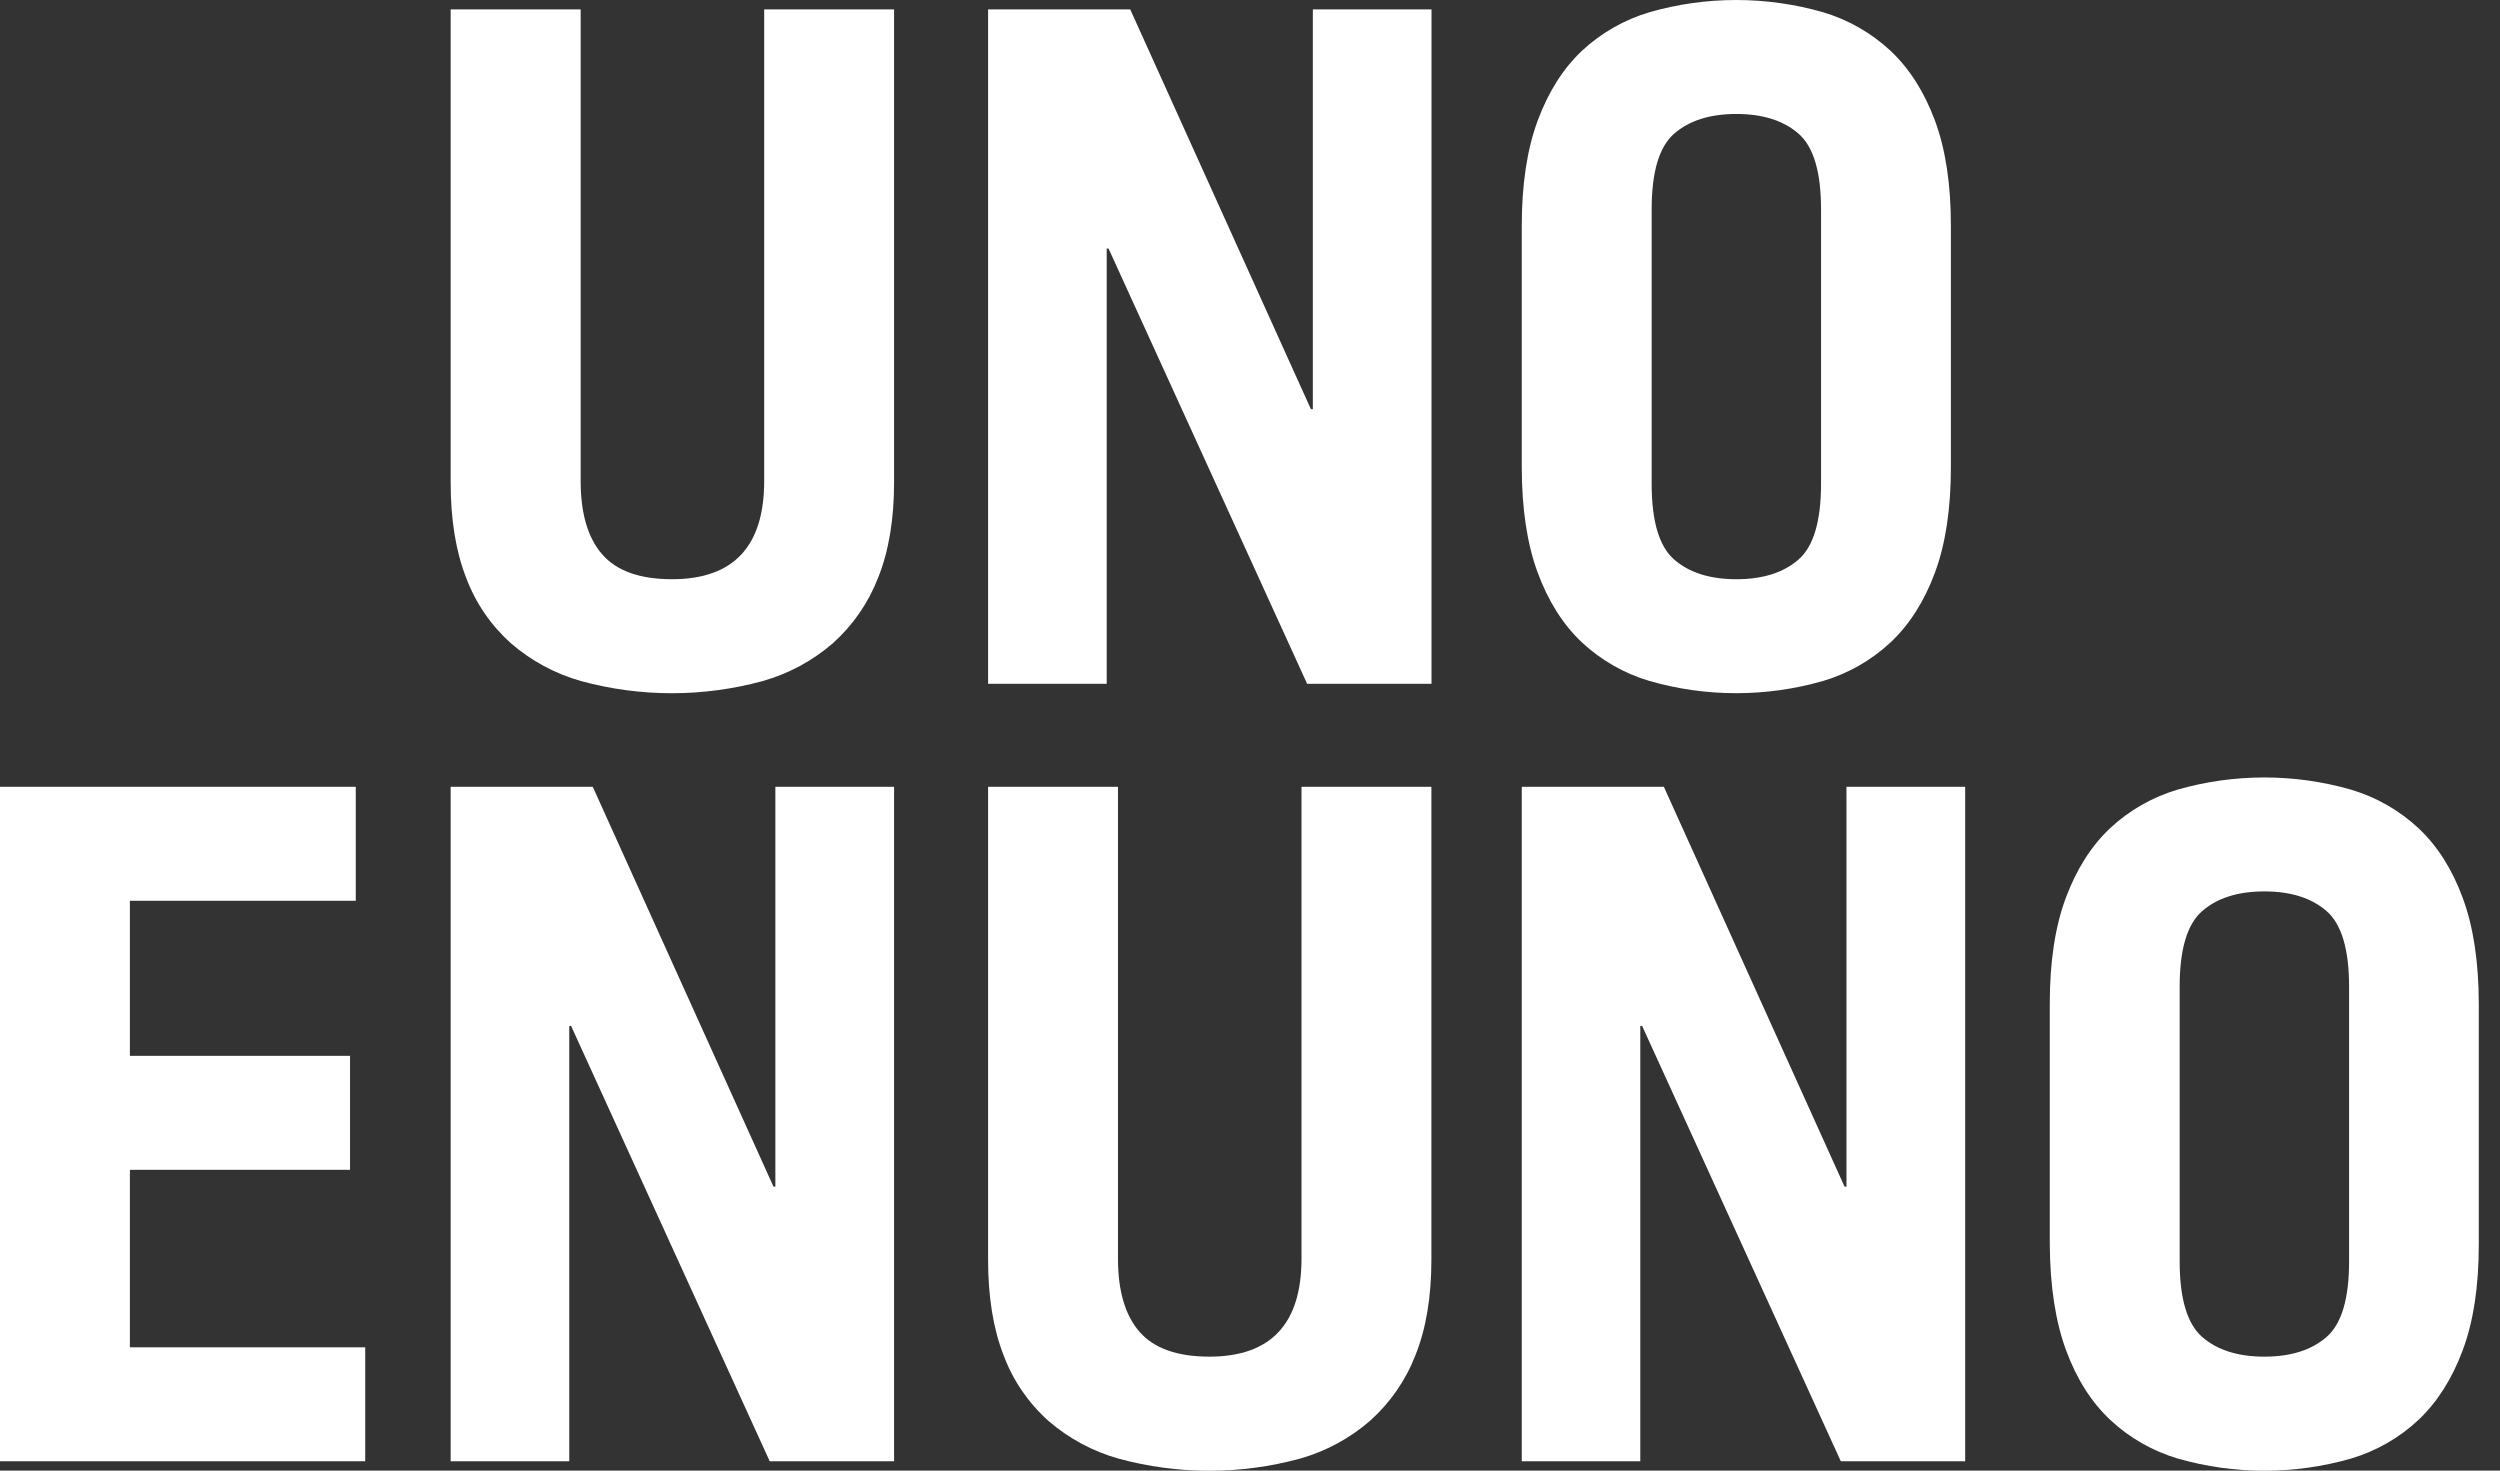
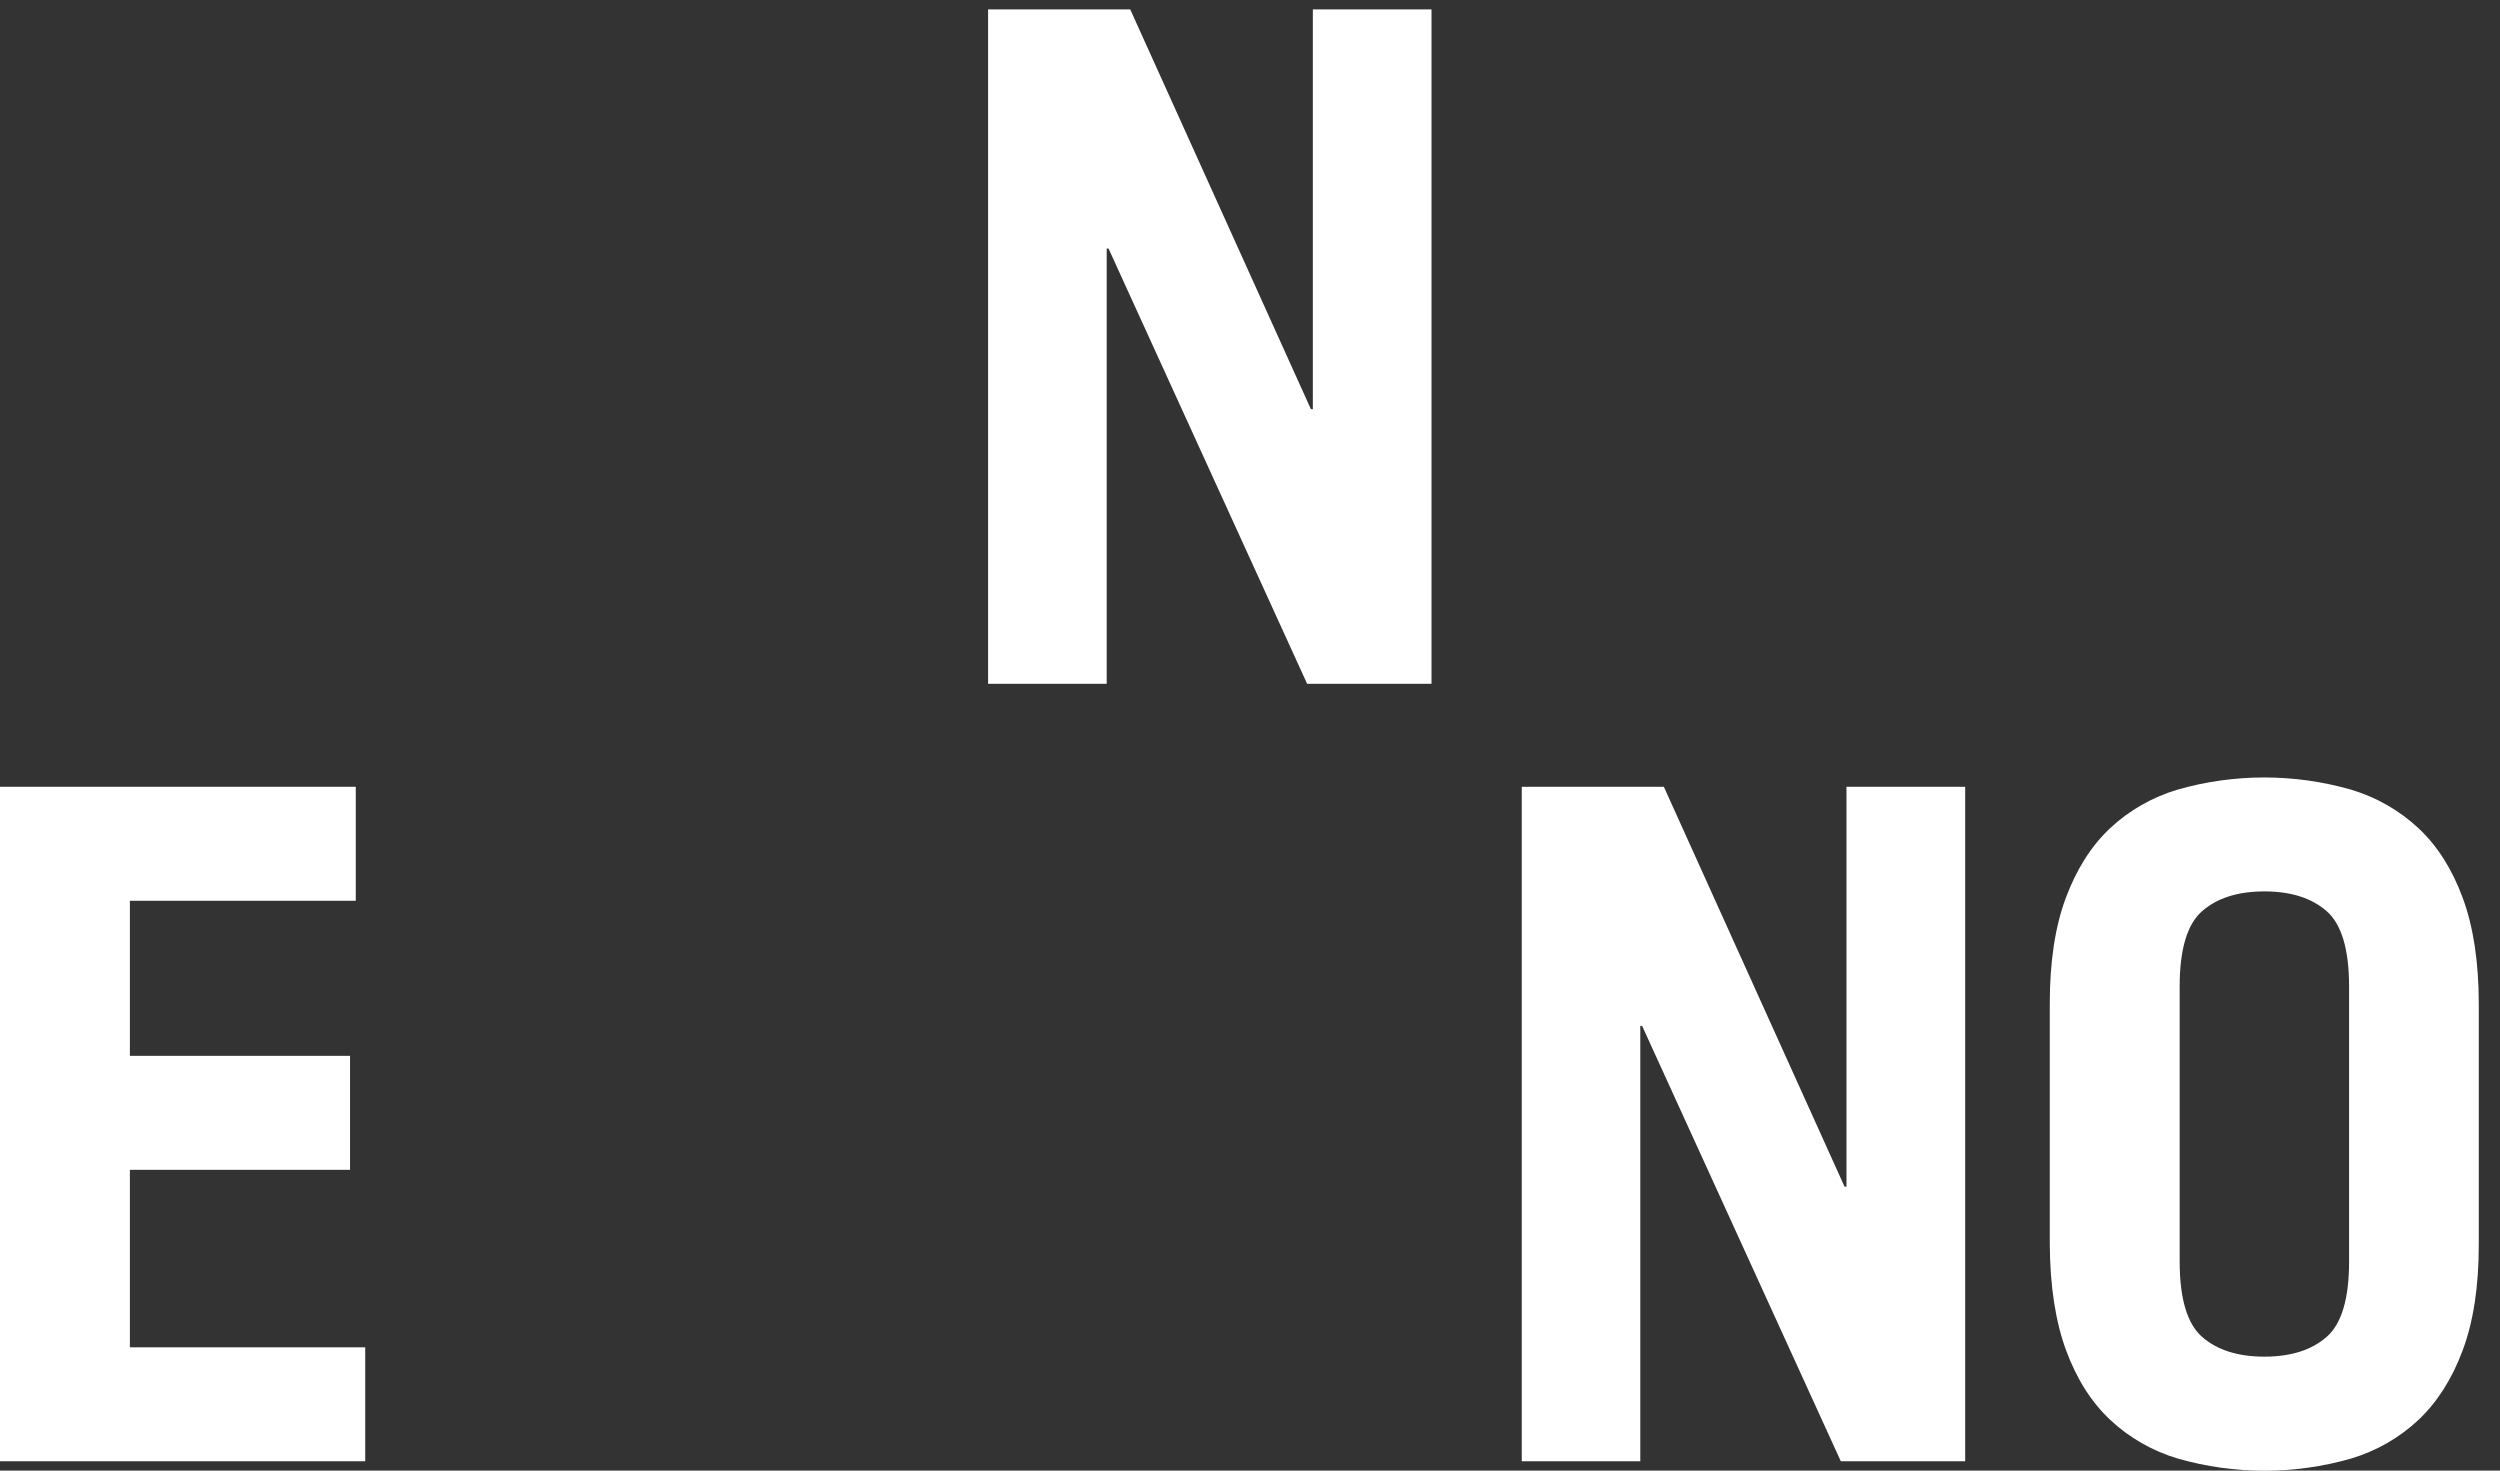
<svg xmlns="http://www.w3.org/2000/svg" width="68" height="40" viewBox="0 0 68 40" fill="none">
  <rect x="0" y="0" width="68" height="40" fill="#333333" stroke="none" />
  <animate attributeName="opacity" values="1;1;0;.9;1" keyTimes="0;.2;.5;.9;1" dur="2s" begin="0" repeatCount="indefinite" />
  <g clip-path="url(#clip0_306_411)">
-     <path d="M15.794 0.255V13.087C15.794 13.968 15.99 14.632 16.382 15.081C16.774 15.53 17.406 15.754 18.277 15.755C19.949 15.755 20.785 14.866 20.786 13.087V0.255H24.319V13.112C24.319 14.129 24.174 14.997 23.884 15.716C23.62 16.397 23.2 17.006 22.655 17.495C22.102 17.974 21.45 18.326 20.744 18.525C19.127 18.966 17.421 18.966 15.804 18.525C15.099 18.326 14.448 17.975 13.896 17.496C13.352 17.009 12.935 16.399 12.68 15.717C12.398 14.998 12.257 14.129 12.258 13.113V0.255H15.794Z" fill="white" />
    <path d="M26.876 18.6V0.255H30.742L35.657 11.13H35.709V0.255H38.937V18.6H35.554L30.152 6.76H30.102V18.6H26.876Z" fill="white" />
-     <path d="M41.392 6.15C41.392 5.016 41.536 4.059 41.826 3.279C42.116 2.499 42.516 1.867 43.025 1.385C43.549 0.896 44.181 0.535 44.87 0.331C46.409 -0.11 48.042 -0.11 49.581 0.331C50.27 0.535 50.902 0.896 51.426 1.385C51.938 1.867 52.34 2.499 52.63 3.279C52.92 4.059 53.065 5.016 53.064 6.15V12.705C53.064 13.84 52.919 14.798 52.63 15.577C52.34 16.357 51.939 16.987 51.426 17.47C50.903 17.959 50.271 18.321 49.581 18.524C48.042 18.965 46.409 18.965 44.87 18.524C44.181 18.321 43.549 17.959 43.025 17.47C42.514 16.987 42.114 16.356 41.826 15.577C41.538 14.798 41.393 13.841 41.392 12.705V6.15ZM44.925 13.163C44.925 14.179 45.129 14.865 45.539 15.221C45.949 15.577 46.511 15.755 47.228 15.755C47.946 15.755 48.509 15.577 48.918 15.221C49.327 14.865 49.532 14.179 49.532 13.163V5.692C49.532 4.676 49.328 3.99 48.918 3.634C48.508 3.278 47.945 3.1 47.228 3.1C46.511 3.1 45.949 3.278 45.539 3.634C45.129 3.99 44.925 4.676 44.925 5.692V13.163Z" fill="white" />
    <path d="M0 39.746V21.401H9.677V24.501H3.533V28.719H9.521V31.819H3.533V36.647H9.934V39.746H0Z" fill="white" />
-     <path d="M12.258 39.746V21.401H16.123L21.039 32.277H21.09V21.401H24.319V39.746H20.936L15.534 27.906H15.484V39.746H12.258Z" fill="white" />
-     <path d="M30.409 21.401V34.233C30.409 35.114 30.605 35.779 30.997 36.227C31.39 36.676 32.021 36.9 32.892 36.901C34.565 36.901 35.401 36.012 35.401 34.233V21.401H38.934V34.258C38.934 35.275 38.789 36.144 38.499 36.863C38.236 37.543 37.815 38.153 37.27 38.641C36.719 39.121 36.067 39.474 35.362 39.674C33.746 40.115 32.039 40.115 30.422 39.674C29.717 39.475 29.066 39.124 28.514 38.645C27.97 38.158 27.553 37.548 27.299 36.866C27.017 36.147 26.876 35.278 26.876 34.261V21.401H30.409Z" fill="white" />
    <path d="M41.392 39.746V21.401H45.257L50.172 32.277H50.224V21.401H53.453V39.746H50.07L44.666 27.906H44.616V39.746H41.392Z" fill="white" />
    <path d="M55.754 27.296C55.754 26.161 55.899 25.204 56.189 24.425C56.48 23.645 56.879 23.014 57.389 22.532C57.912 22.042 58.544 21.681 59.233 21.477C60.772 21.037 62.405 21.037 63.943 21.477C64.633 21.681 65.264 22.042 65.788 22.532C66.3 23.014 66.7 23.645 66.987 24.425C67.275 25.205 67.421 26.162 67.423 27.296V33.851C67.423 34.986 67.278 35.944 66.987 36.723C66.697 37.503 66.297 38.133 65.788 38.616C65.266 39.107 64.635 39.469 63.945 39.674C62.408 40.114 60.778 40.114 59.241 39.674C58.551 39.47 57.919 39.109 57.396 38.619C56.884 38.137 56.484 37.506 56.197 36.727C55.91 35.948 55.762 34.99 55.754 33.851V27.296ZM59.287 34.309C59.287 35.325 59.492 36.011 59.901 36.367C60.311 36.723 60.874 36.901 61.591 36.901C62.308 36.901 62.871 36.723 63.281 36.367C63.691 36.011 63.896 35.325 63.895 34.309V26.838C63.895 25.822 63.691 25.136 63.281 24.78C62.872 24.424 62.308 24.246 61.591 24.246C60.875 24.246 60.311 24.424 59.901 24.78C59.491 25.136 59.286 25.822 59.287 26.838V34.309Z" fill="white" />
  </g>
</svg>